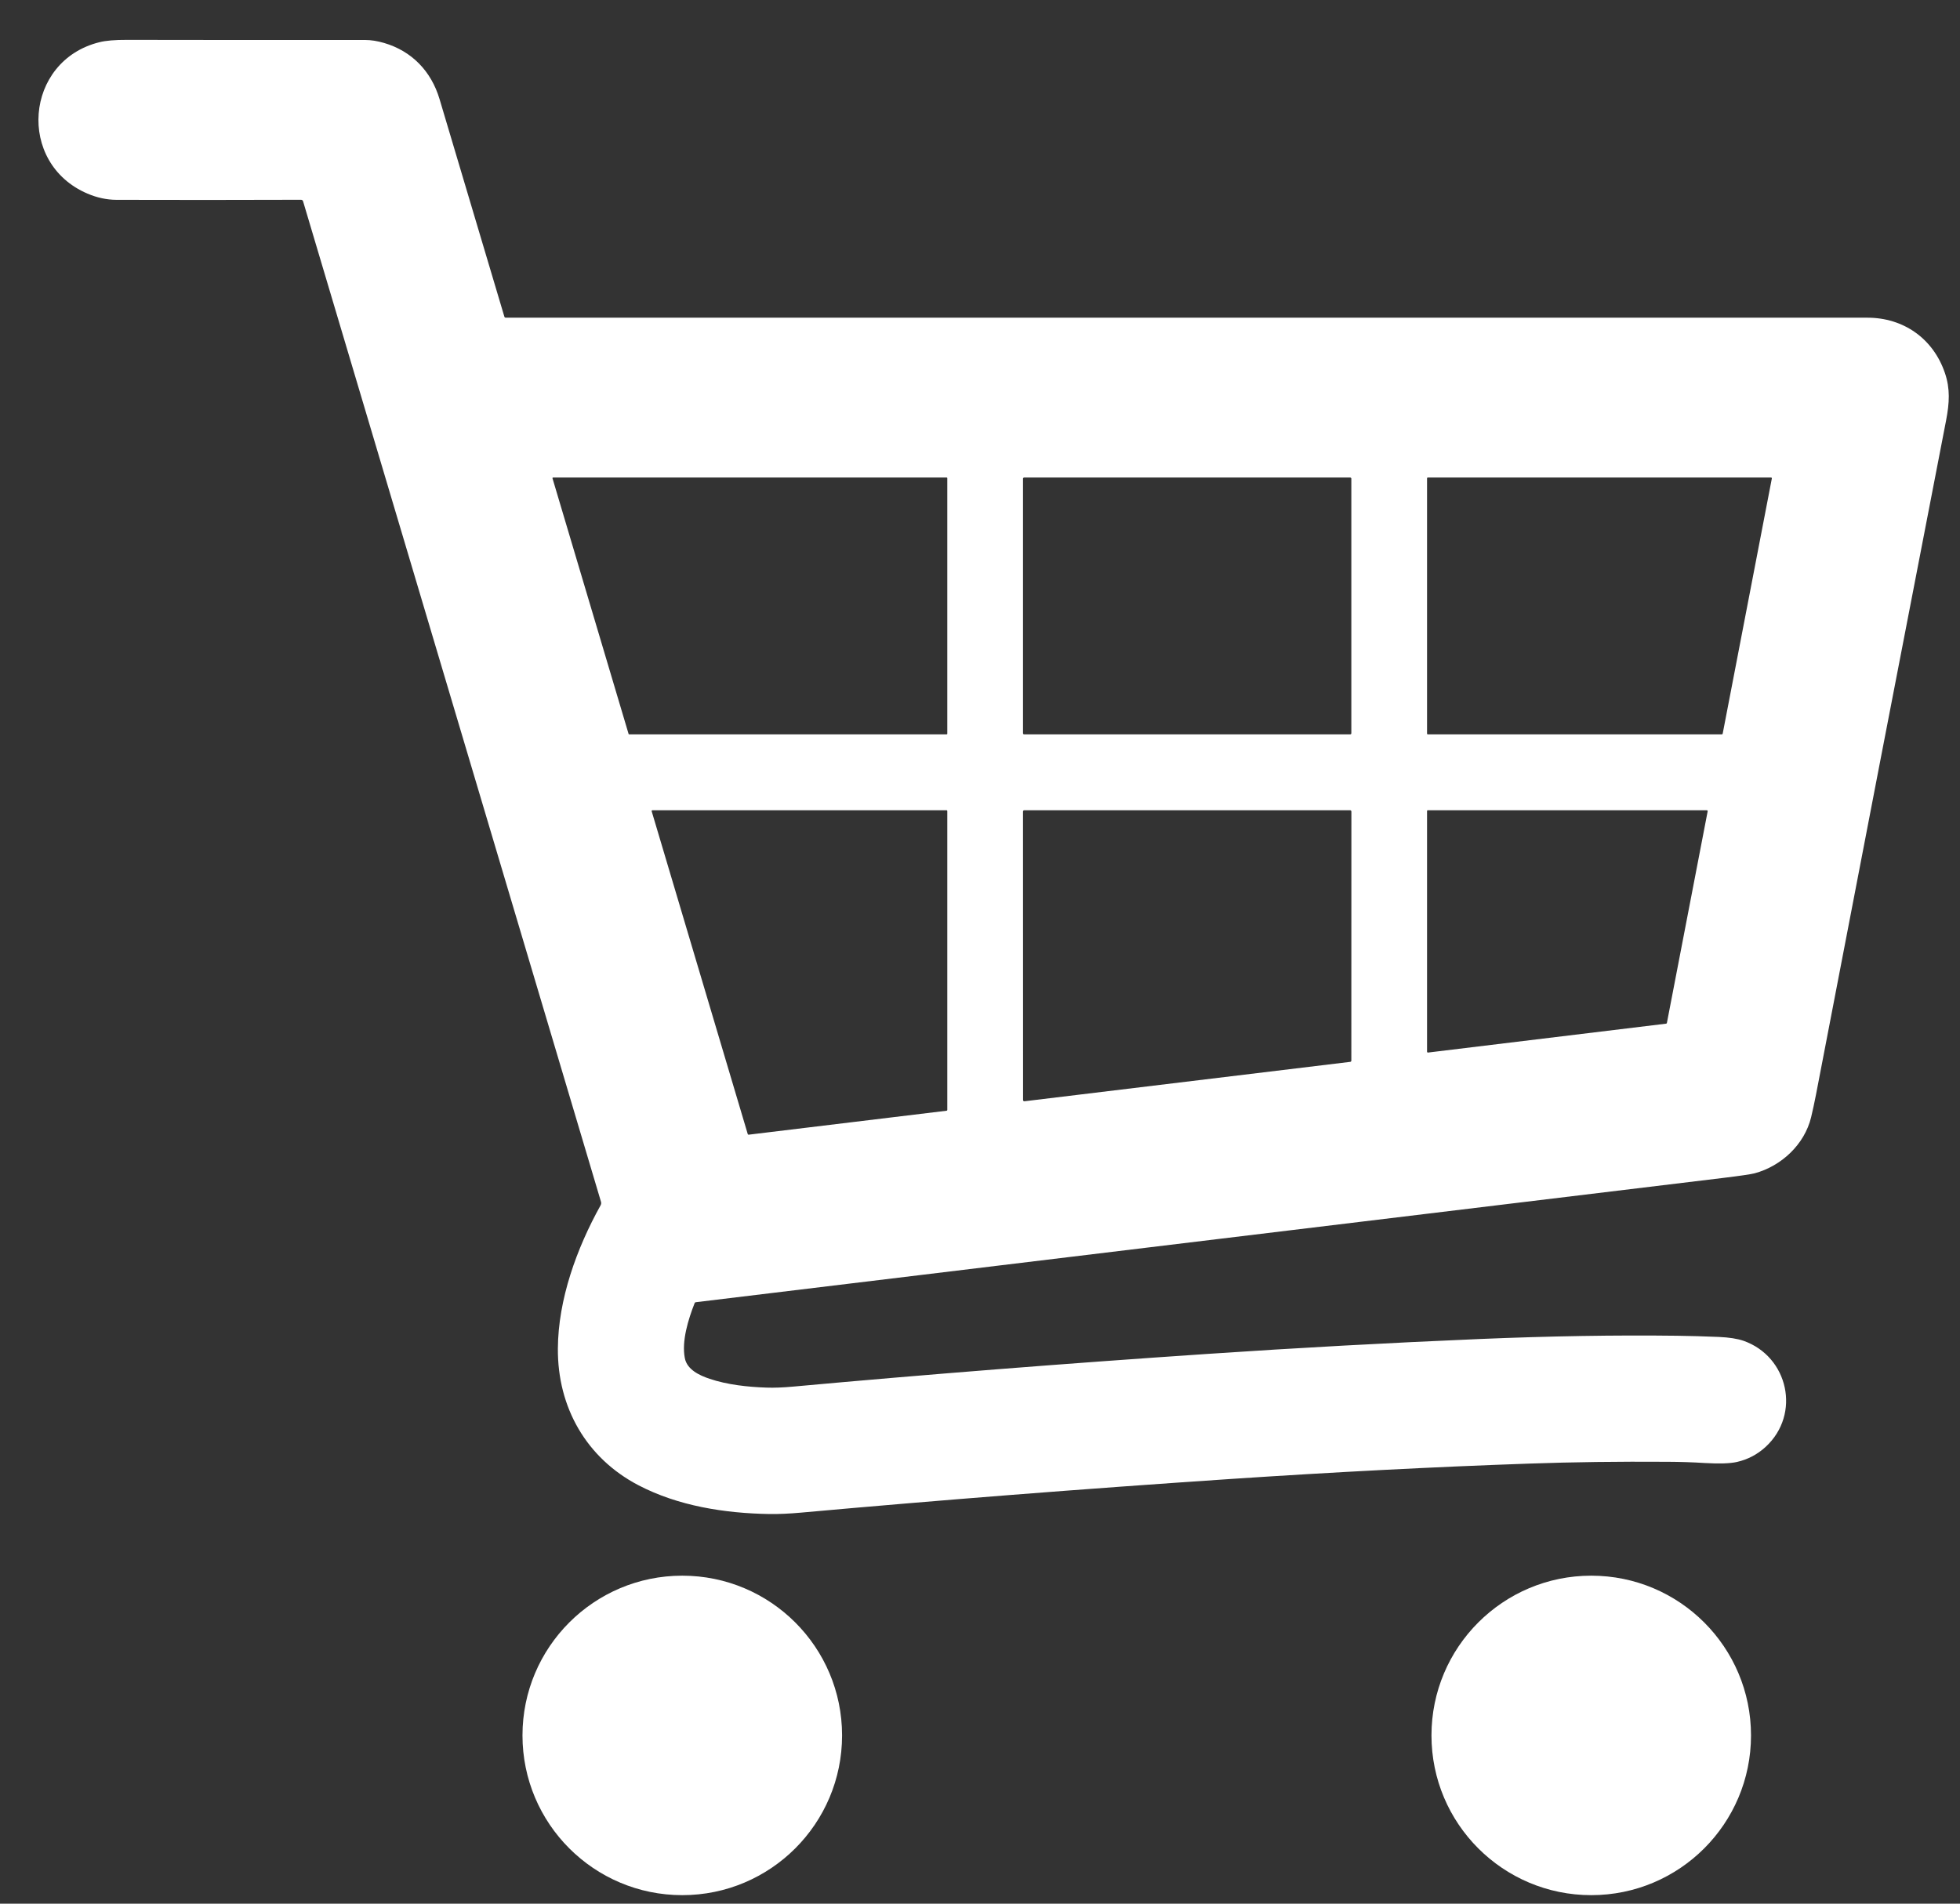
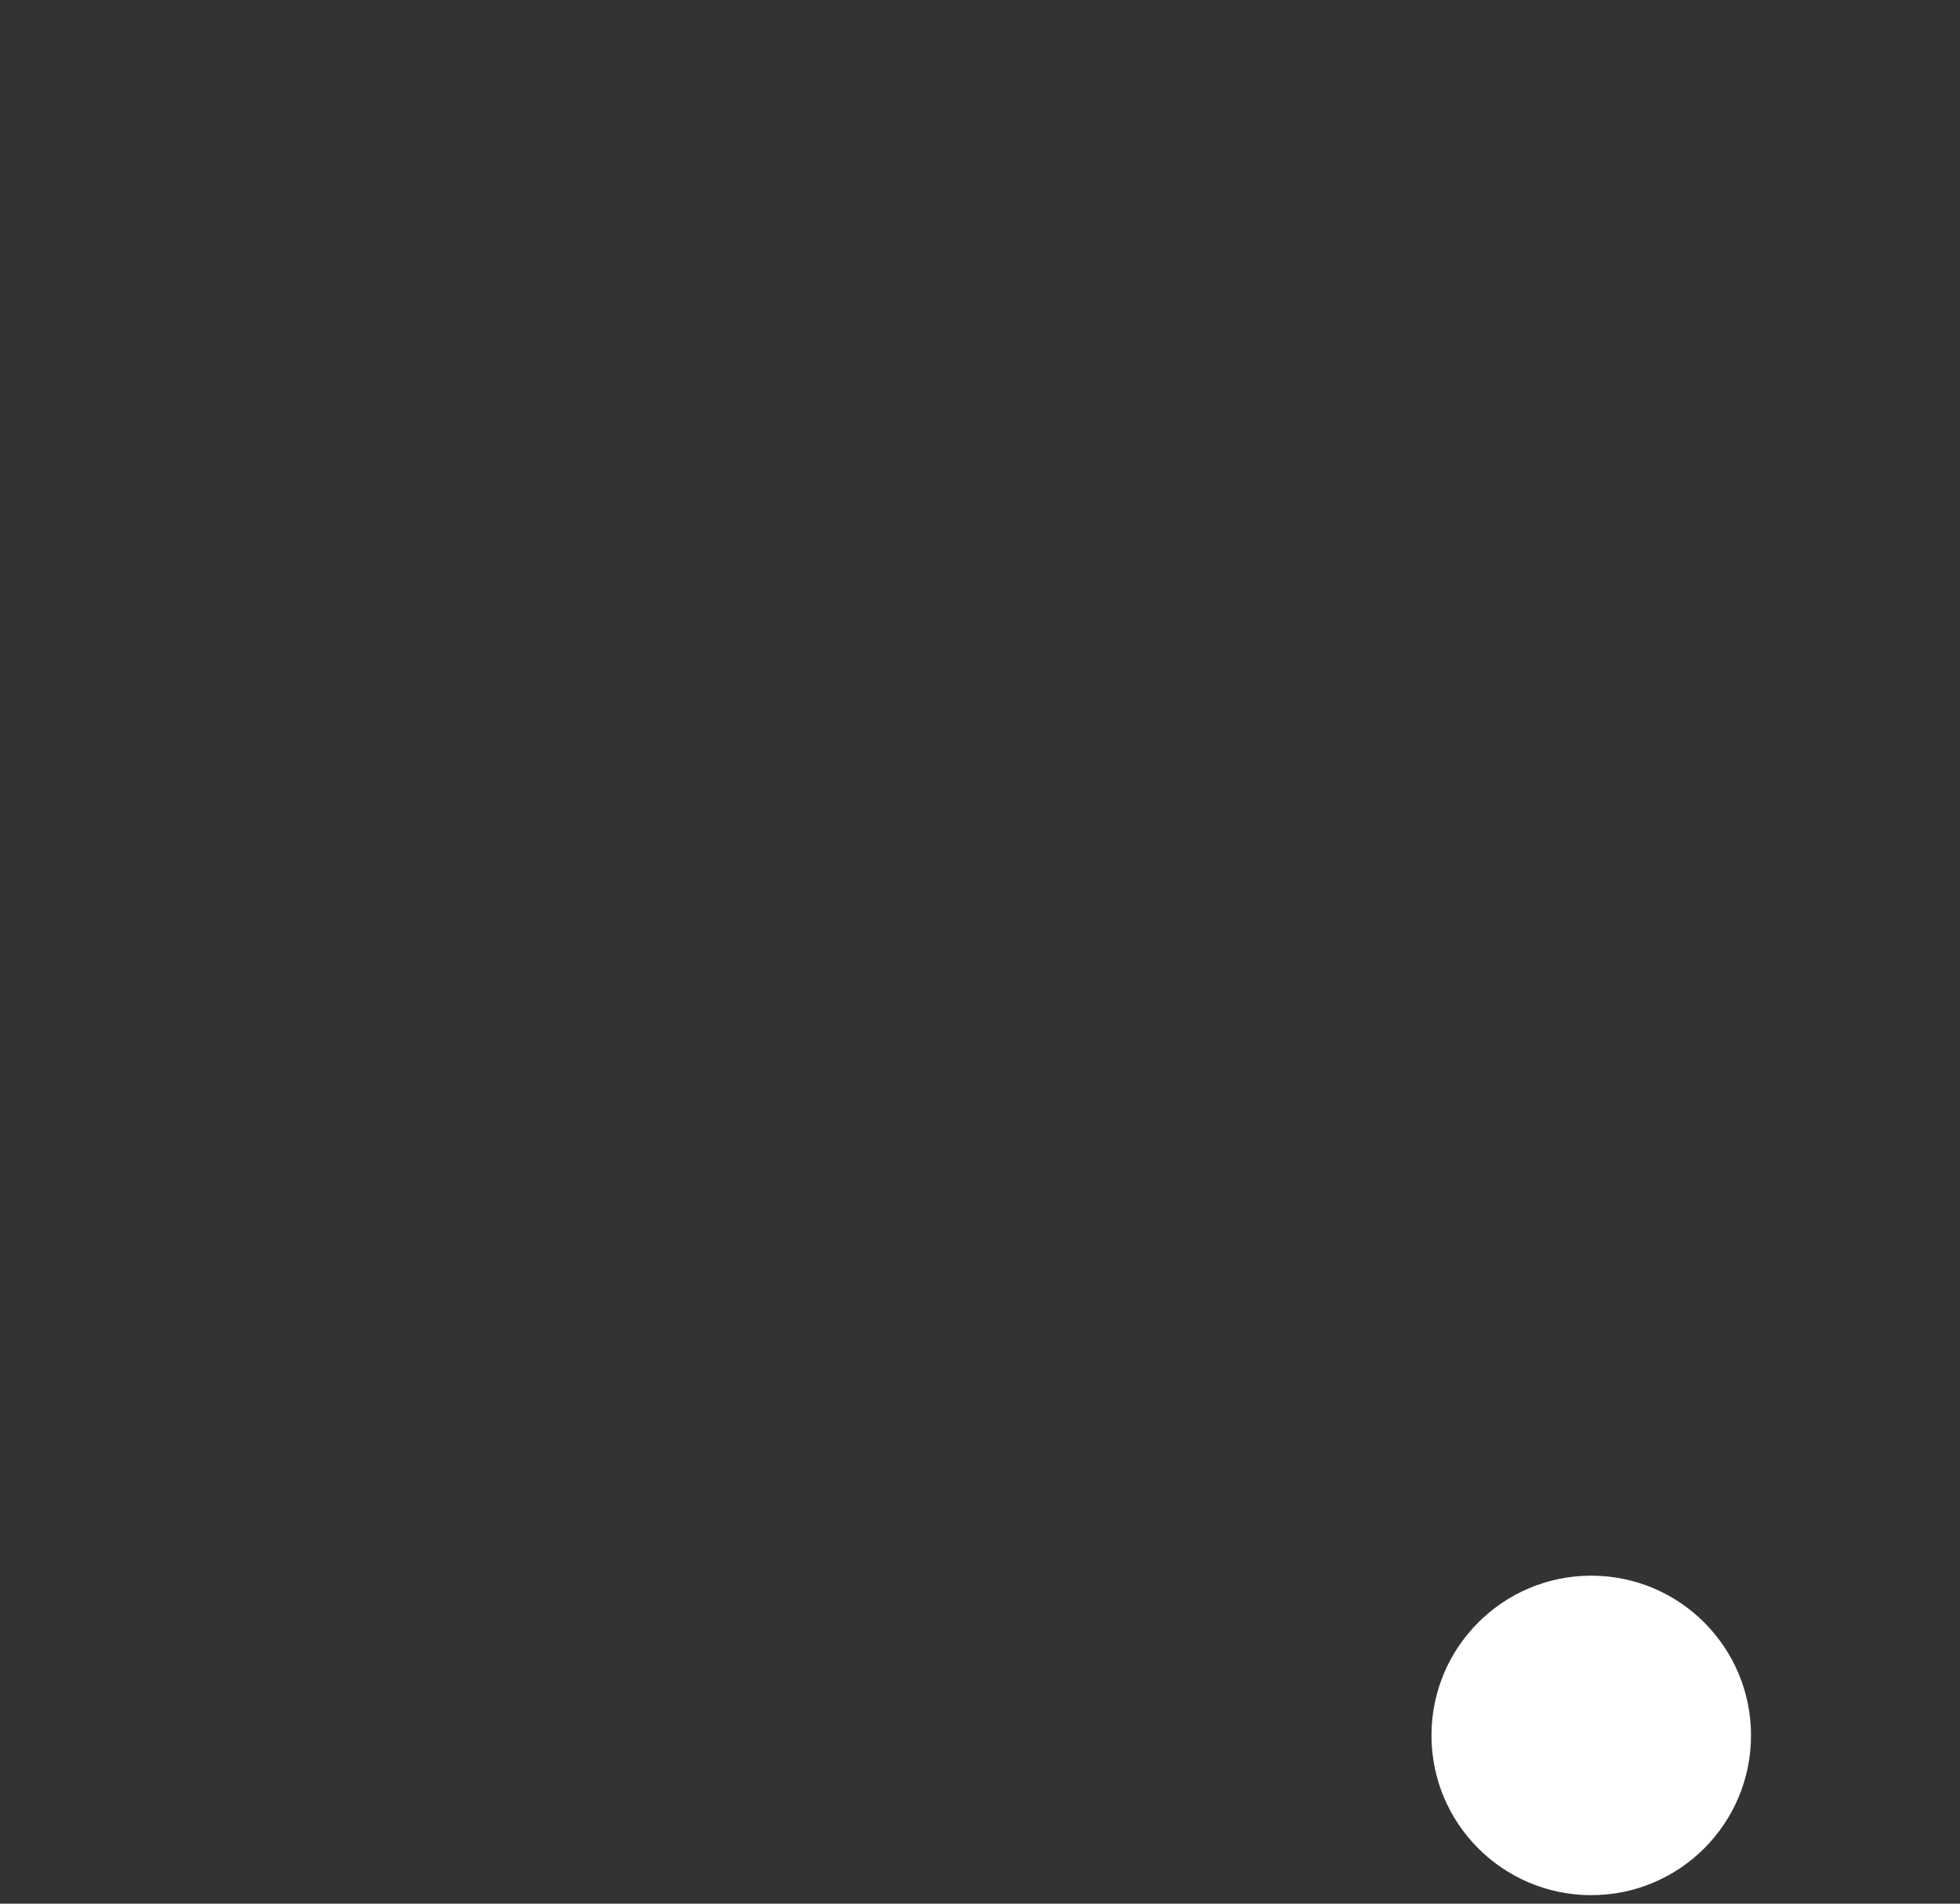
<svg xmlns="http://www.w3.org/2000/svg" width="35" height="34" viewBox="0 0 35 34" fill="none">
  <rect x="0" y="0" width="35" height="34" fill="#333333" stroke="none" />
-   <path d="M9.006 5.654C9.01 5.667 9.018 5.674 9.032 5.674C17.216 5.674 25.32 5.674 33.343 5.674C33.993 5.673 34.523 6.049 34.731 6.663C34.826 6.942 34.812 7.195 34.752 7.507C33.962 11.582 33.188 15.596 32.429 19.548C32.4 19.696 32.371 19.831 32.341 19.956C32.222 20.443 31.808 20.828 31.331 20.956C31.265 20.973 31.076 21.001 30.763 21.039C24.65 21.779 18.537 22.518 12.424 23.258C12.415 23.259 12.409 23.264 12.405 23.272C12.288 23.569 12.17 23.955 12.229 24.256C12.268 24.462 12.49 24.565 12.672 24.626C12.987 24.732 13.352 24.772 13.687 24.783C13.821 24.788 13.98 24.782 14.165 24.765C16.542 24.548 19.004 24.354 21.552 24.182C23.166 24.073 24.79 23.984 26.423 23.915C27.671 23.863 28.846 23.843 29.949 23.857C30.179 23.86 30.426 23.867 30.691 23.878C30.878 23.886 31.026 23.91 31.134 23.947C31.934 24.228 32.164 25.256 31.53 25.841C31.382 25.977 31.211 26.067 31.017 26.111C30.893 26.139 30.703 26.145 30.445 26.13C30.226 26.116 30.003 26.109 29.777 26.108C28.901 26.102 28.08 26.113 27.314 26.14C25.589 26.2 23.805 26.293 21.96 26.416C19.326 26.593 16.774 26.793 14.303 27.016C14.095 27.035 13.908 27.043 13.741 27.041C12.939 27.028 12.11 26.897 11.401 26.527C10.473 26.042 9.955 25.139 9.962 24.086C9.967 23.208 10.298 22.295 10.725 21.527C10.73 21.518 10.733 21.507 10.735 21.496C10.736 21.485 10.735 21.474 10.732 21.464L5.412 3.595C5.41 3.587 5.405 3.58 5.398 3.575C5.392 3.571 5.384 3.568 5.376 3.568C4.237 3.572 3.137 3.572 2.078 3.569C1.905 3.568 1.733 3.531 1.562 3.458C0.292 2.916 0.438 1.086 1.775 0.754C1.889 0.725 2.054 0.711 2.27 0.712C3.72 0.715 5.137 0.715 6.522 0.714C6.626 0.714 6.738 0.732 6.858 0.767C7.351 0.911 7.701 1.27 7.85 1.773C8.24 3.082 8.625 4.376 9.006 5.654ZM9.876 8.529L9.871 8.53L9.868 8.533L9.866 8.538L9.866 8.543L11.225 13.109C11.226 13.111 11.227 13.113 11.229 13.114C11.231 13.116 11.233 13.117 11.236 13.116H16.905C16.908 13.116 16.91 13.115 16.913 13.113C16.915 13.111 16.916 13.109 16.916 13.106V8.539C16.916 8.536 16.915 8.534 16.913 8.532C16.91 8.53 16.908 8.529 16.905 8.529L9.876 8.529ZM30.747 13.116C30.75 13.116 30.754 13.115 30.756 13.113C30.759 13.111 30.761 13.108 30.762 13.105L31.64 8.546C31.641 8.544 31.641 8.542 31.64 8.54C31.64 8.538 31.639 8.536 31.637 8.534C31.636 8.532 31.634 8.531 31.632 8.53C31.63 8.529 31.628 8.529 31.626 8.529H25.497C25.493 8.529 25.49 8.53 25.487 8.533C25.484 8.536 25.483 8.539 25.483 8.543V13.102C25.483 13.106 25.484 13.109 25.487 13.112C25.49 13.115 25.493 13.116 25.497 13.116H30.747ZM24.131 8.549C24.131 8.543 24.129 8.538 24.125 8.535C24.122 8.531 24.117 8.529 24.111 8.529H18.288C18.283 8.529 18.278 8.531 18.274 8.535C18.27 8.538 18.268 8.543 18.268 8.549V13.096C18.268 13.102 18.27 13.107 18.274 13.111C18.278 13.114 18.283 13.116 18.288 13.116H24.111C24.117 13.116 24.122 13.114 24.125 13.111C24.129 13.107 24.131 13.102 24.131 13.096V8.549ZM16.916 14.485C16.916 14.481 16.914 14.478 16.911 14.475C16.909 14.472 16.905 14.471 16.901 14.471L11.65 14.471C11.648 14.471 11.646 14.472 11.644 14.473C11.642 14.474 11.64 14.475 11.639 14.477C11.638 14.479 11.637 14.481 11.636 14.483C11.636 14.485 11.636 14.487 11.637 14.489L13.353 20.256C13.354 20.259 13.356 20.262 13.359 20.263C13.361 20.265 13.365 20.266 13.368 20.266L16.903 19.838C16.907 19.837 16.91 19.835 16.912 19.833C16.914 19.83 16.916 19.827 16.916 19.823V14.485ZM18.291 14.471C18.285 14.471 18.279 14.473 18.275 14.477C18.271 14.482 18.268 14.487 18.268 14.493L18.269 19.647C18.269 19.65 18.269 19.653 18.271 19.656C18.272 19.659 18.274 19.661 18.276 19.663C18.279 19.666 18.281 19.667 18.284 19.668C18.287 19.669 18.29 19.669 18.294 19.669L24.111 18.965C24.117 18.965 24.122 18.962 24.125 18.958C24.129 18.954 24.131 18.949 24.131 18.943L24.132 14.493C24.132 14.488 24.129 14.482 24.125 14.478C24.121 14.473 24.115 14.471 24.109 14.471L18.291 14.471ZM29.752 18.283C29.755 18.282 29.758 18.281 29.761 18.279C29.763 18.276 29.765 18.273 29.766 18.27L30.494 14.49C30.494 14.487 30.494 14.485 30.494 14.483C30.493 14.481 30.492 14.479 30.491 14.477C30.489 14.475 30.487 14.473 30.485 14.473C30.483 14.472 30.481 14.471 30.479 14.471L25.498 14.471C25.494 14.471 25.49 14.472 25.487 14.475C25.484 14.478 25.483 14.482 25.483 14.487V18.783C25.483 18.785 25.483 18.787 25.484 18.789C25.485 18.791 25.486 18.793 25.488 18.795C25.49 18.796 25.492 18.797 25.494 18.798C25.496 18.799 25.498 18.799 25.5 18.799L29.752 18.283Z" fill="white" />
-   <path d="M12.183 33.848C13.759 33.848 15.037 32.571 15.037 30.995C15.037 29.419 13.759 28.142 12.183 28.142C10.608 28.142 9.33 29.419 9.33 30.995C9.33 32.571 10.608 33.848 12.183 33.848Z" fill="white" />
  <path d="M28.415 33.848C29.991 33.848 31.268 32.571 31.268 30.995C31.268 29.419 29.991 28.142 28.415 28.142C26.84 28.142 25.562 29.419 25.562 30.995C25.562 32.571 26.84 33.848 28.415 33.848Z" fill="white" />
</svg>